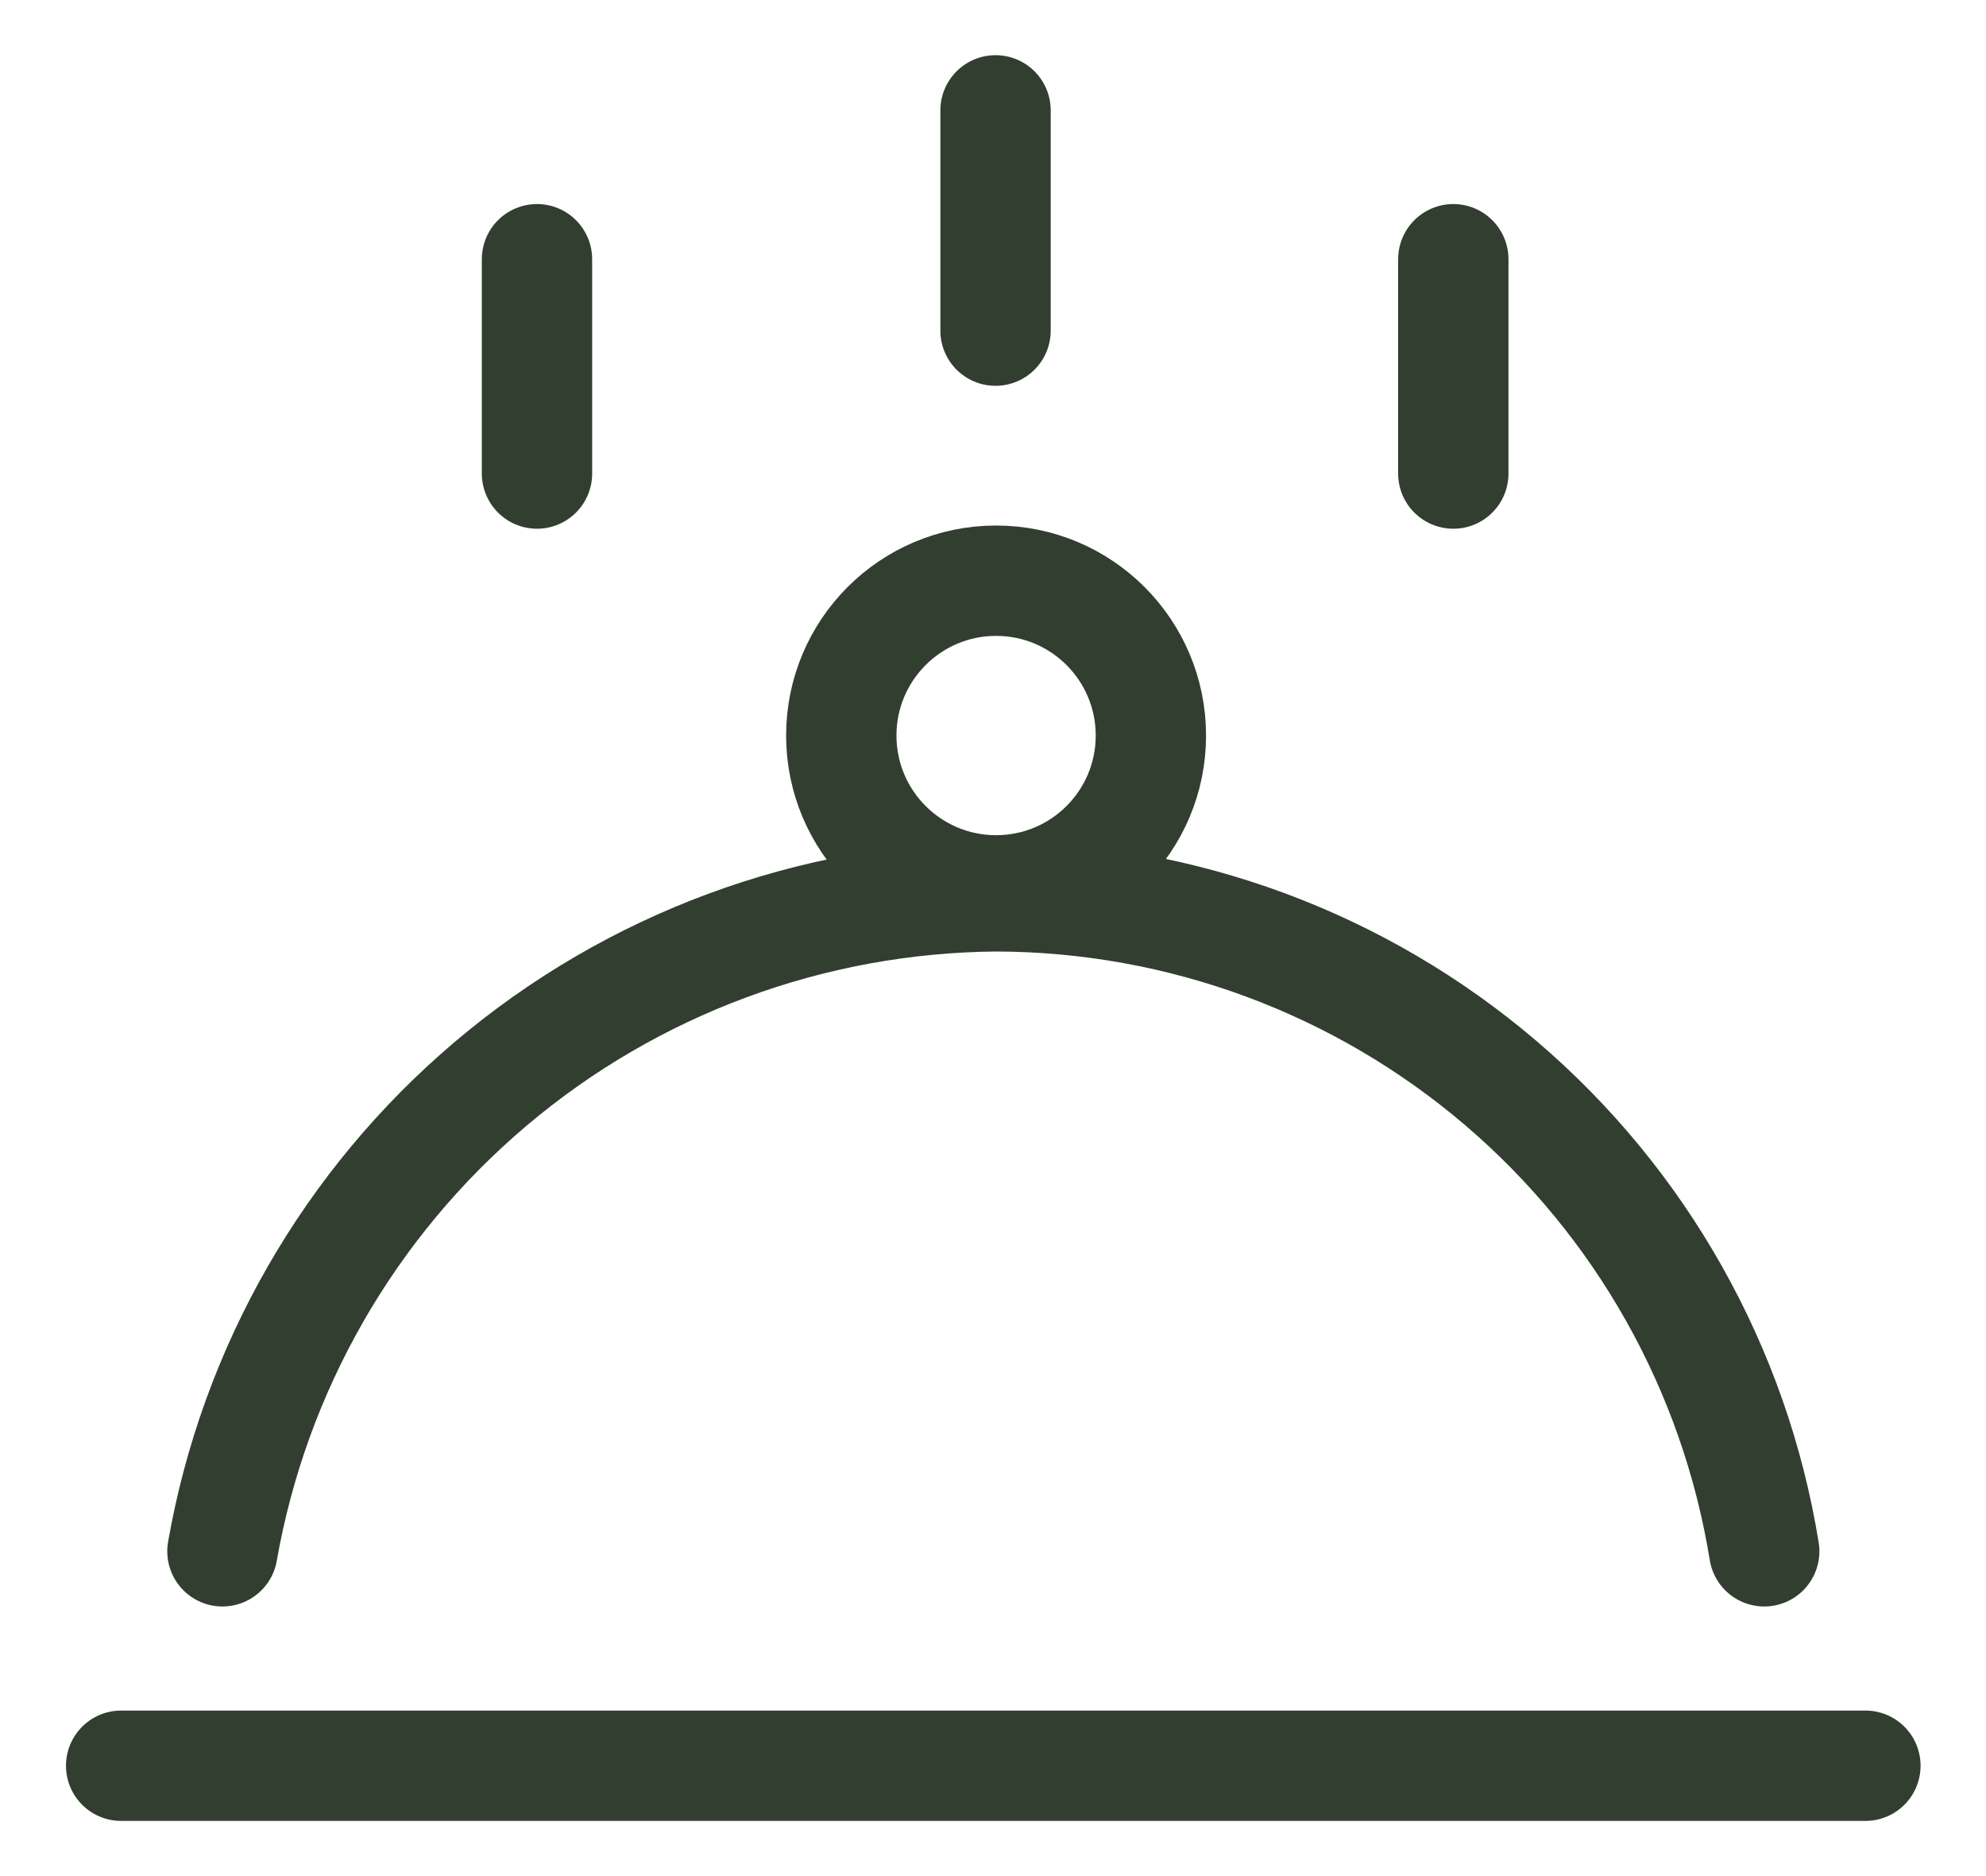
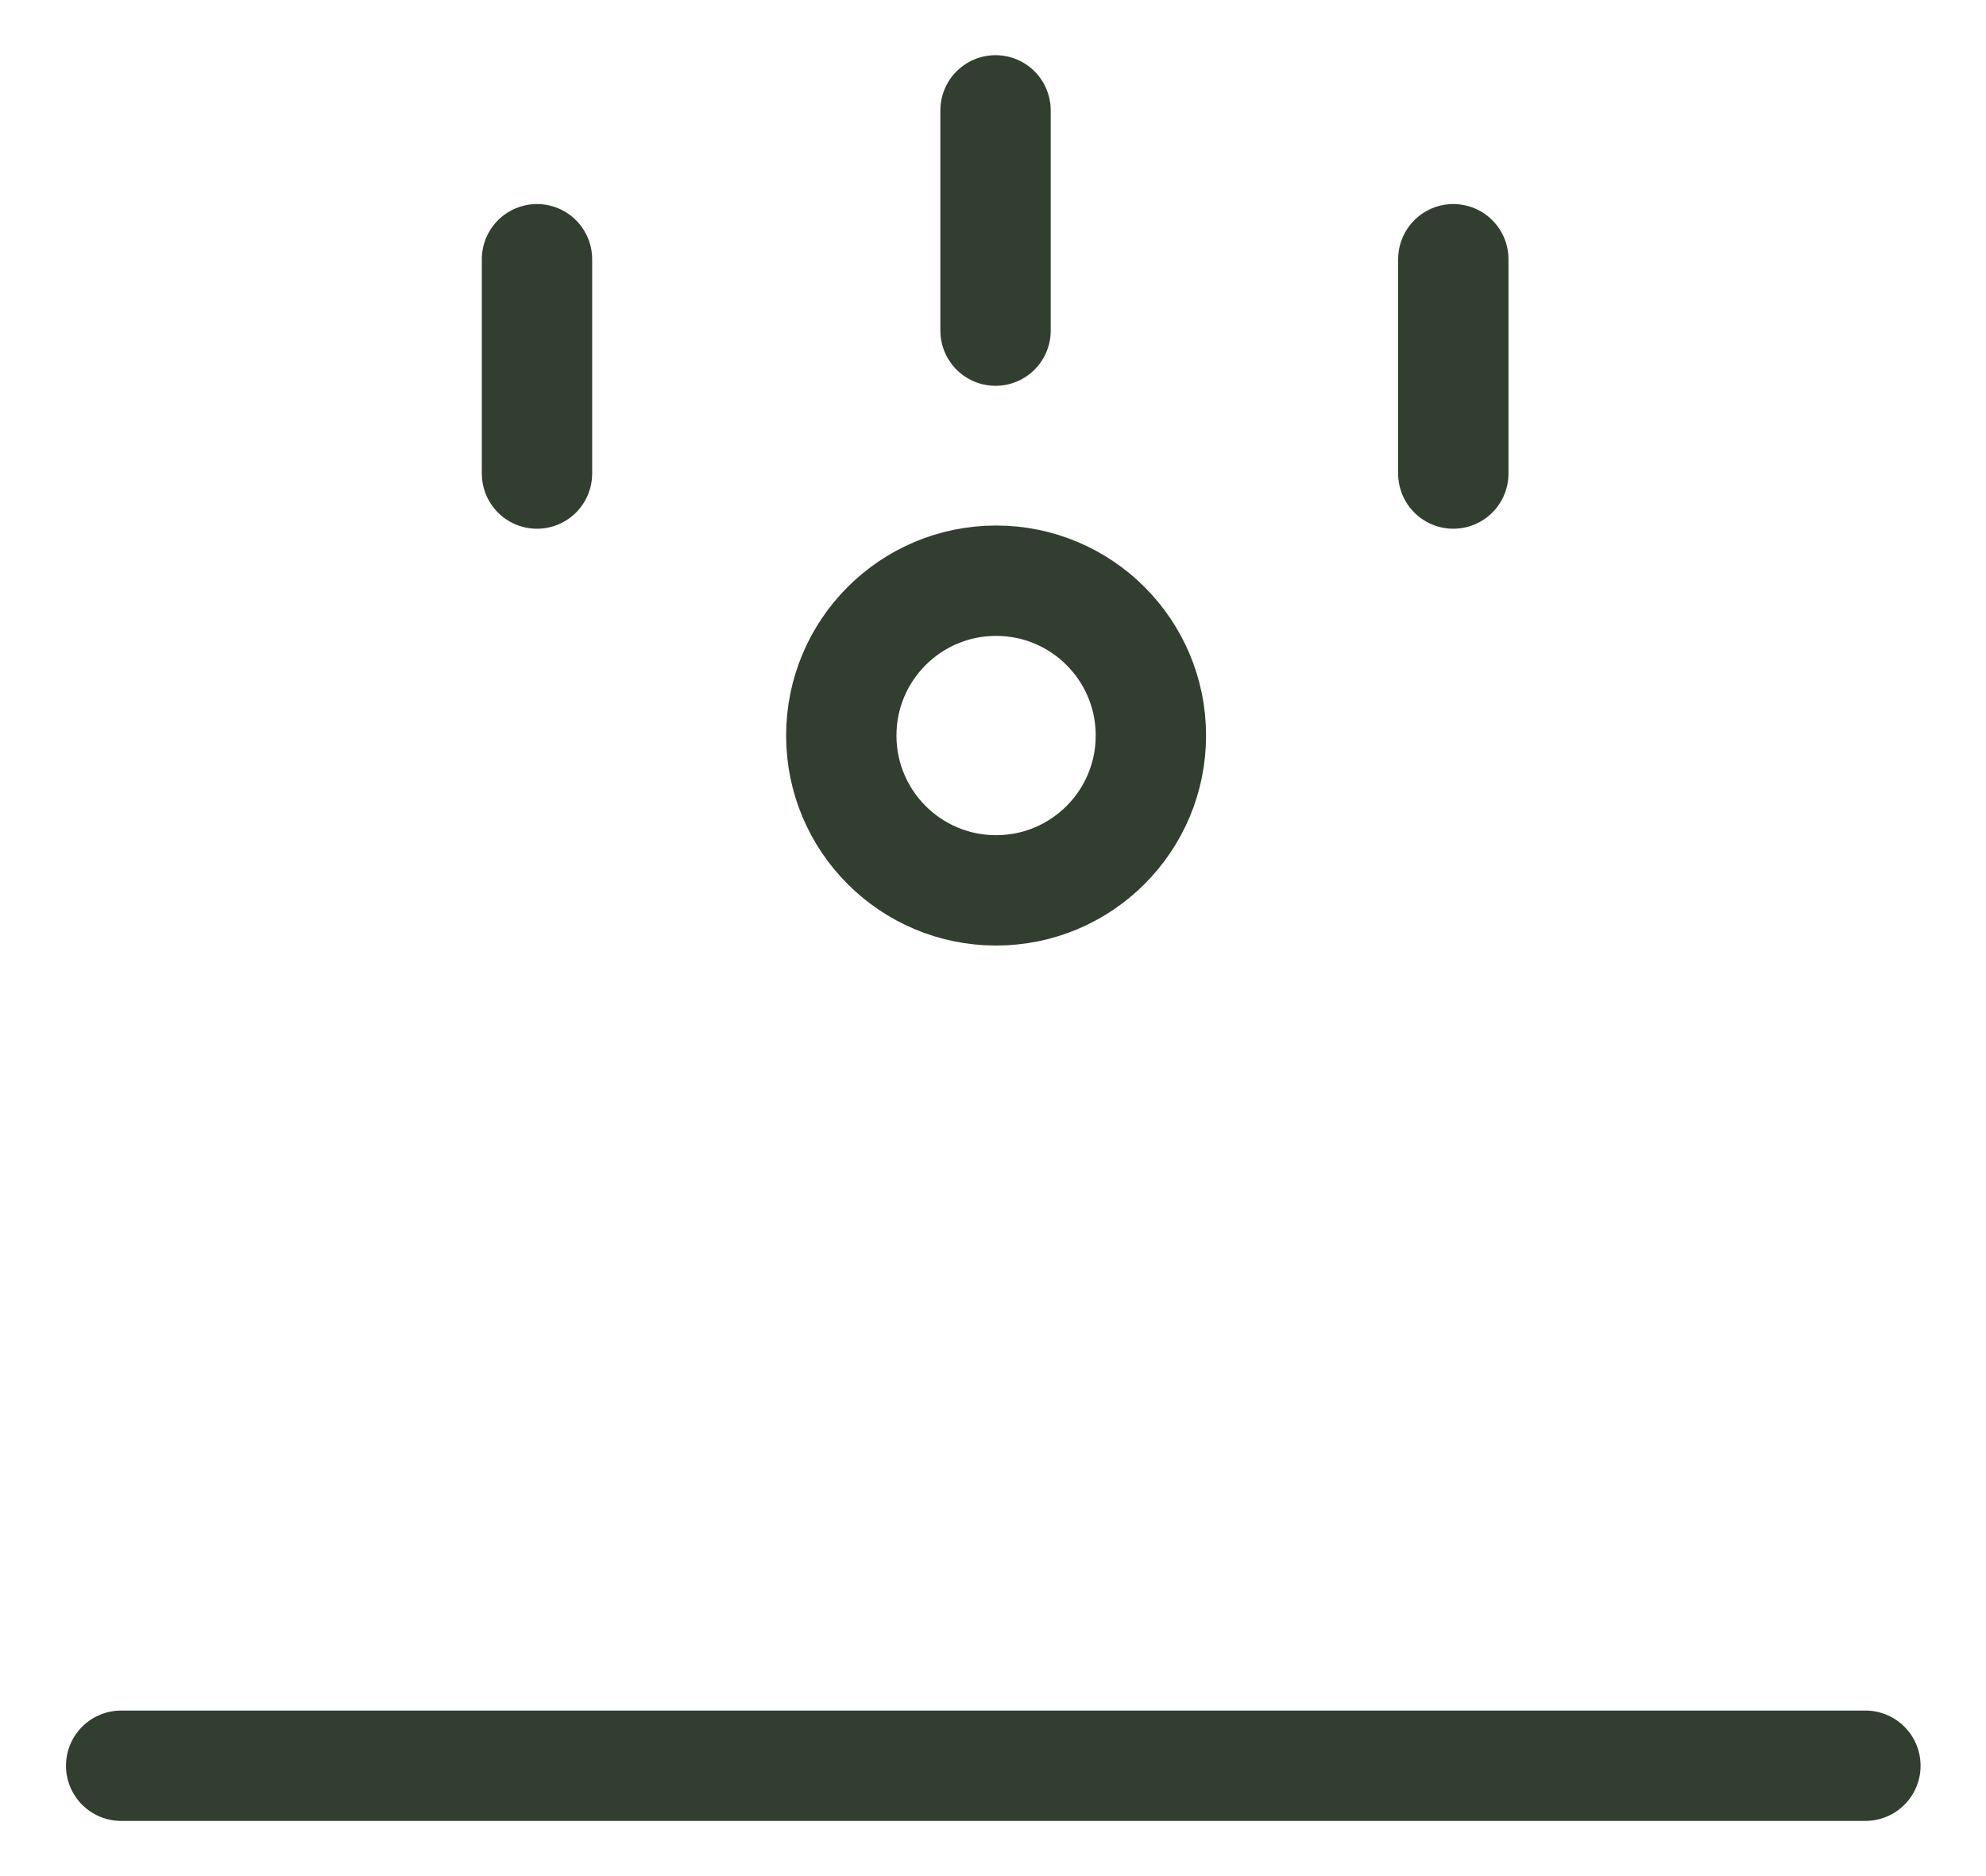
<svg xmlns="http://www.w3.org/2000/svg" width="18" height="17" viewBox="0 0 18 17" fill="none">
  <path d="M1.098 16H16.907" stroke="#323E30" stroke-linecap="round" stroke-linejoin="round" />
-   <path d="M2.016 14.057C2.306 12.404 3.167 10.904 4.448 9.82C5.73 8.735 7.351 8.135 9.03 8.122C10.705 8.126 12.325 8.725 13.6 9.812C14.875 10.899 15.722 12.403 15.99 14.057" stroke="#323E30" stroke-linecap="round" stroke-linejoin="round" />
  <path d="M9.028 8.068C9.803 8.068 10.431 7.44 10.431 6.665C10.431 5.89 9.803 5.262 9.028 5.262C8.253 5.262 7.625 5.89 7.625 6.665C7.625 7.44 8.253 8.068 9.028 8.068Z" stroke="#323E30" stroke-linecap="round" stroke-linejoin="round" />
  <path d="M9.023 1V2.996" stroke="#323E30" stroke-linecap="round" stroke-linejoin="round" />
  <path d="M4.867 2.349V4.291" stroke="#323E30" stroke-linecap="round" stroke-linejoin="round" />
  <path d="M13.172 2.349V4.291" stroke="#323E30" stroke-linecap="round" stroke-linejoin="round" />
</svg>